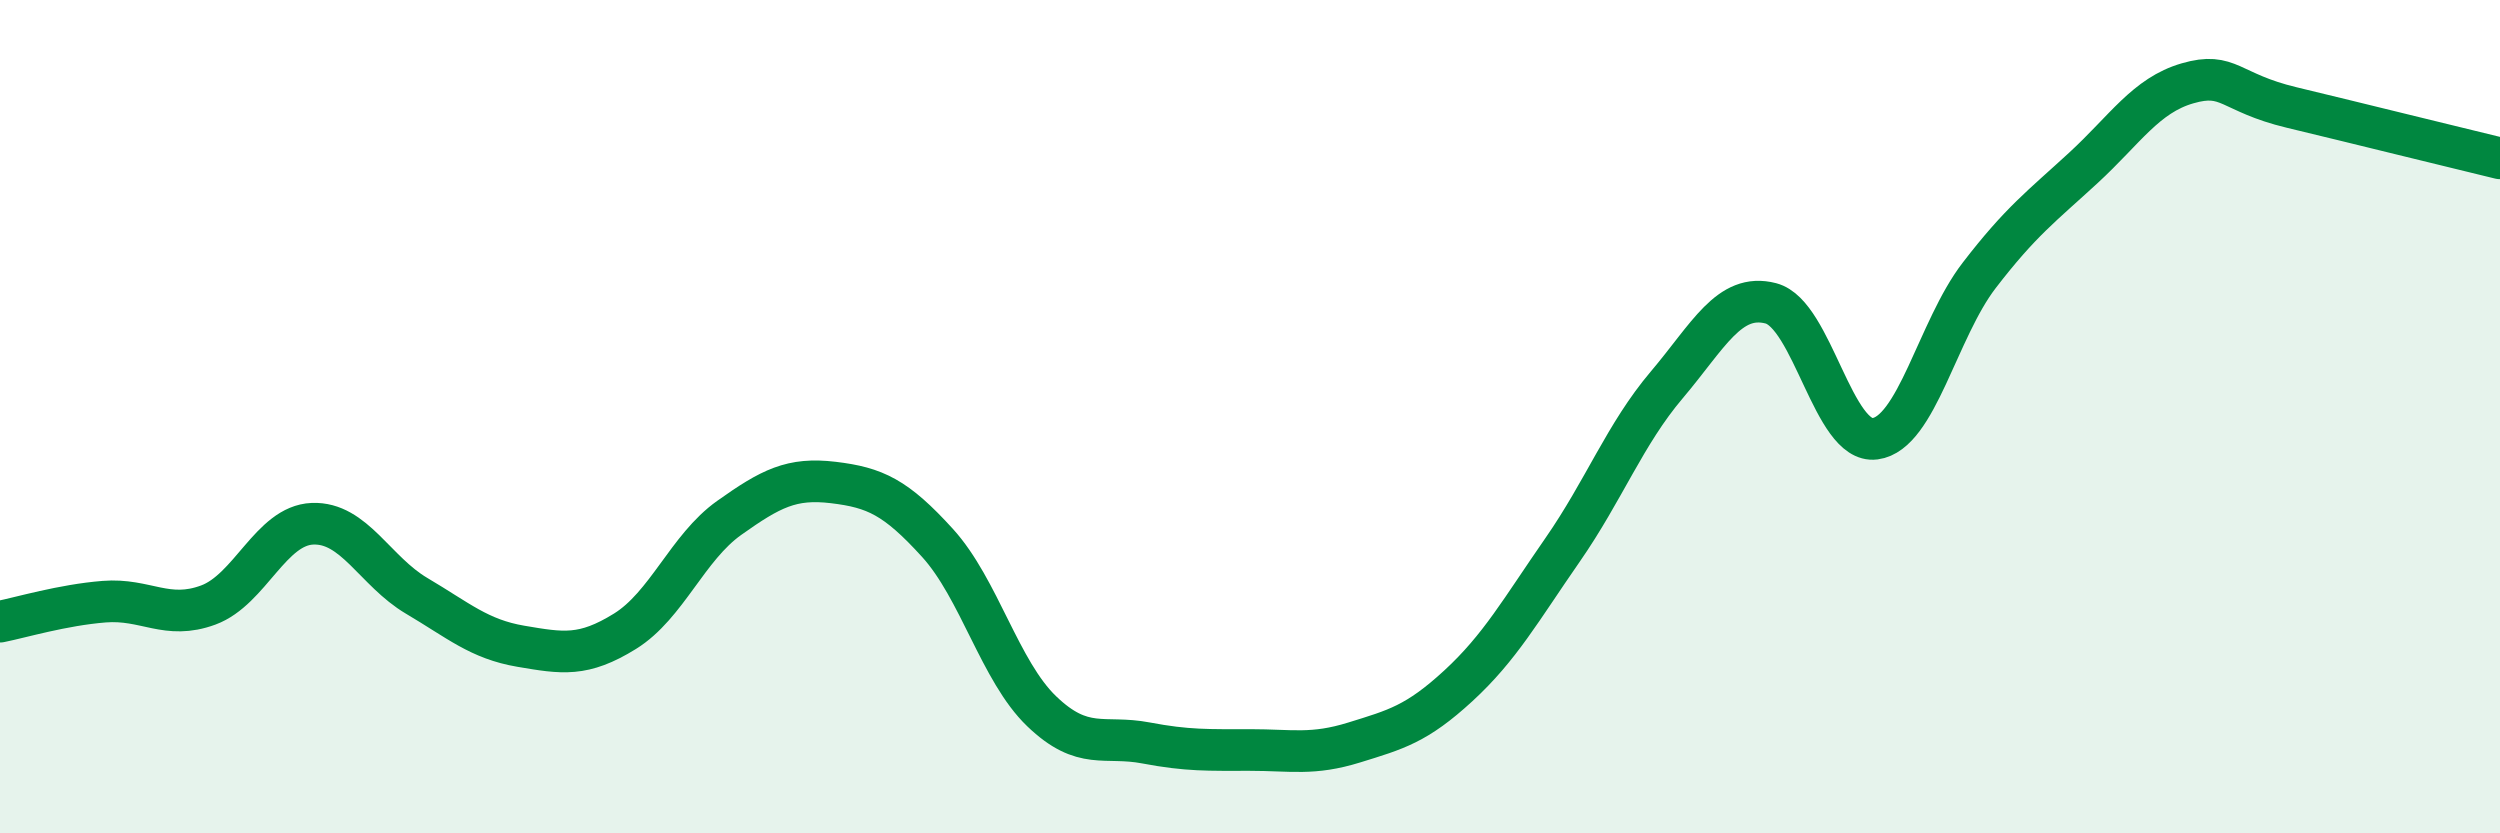
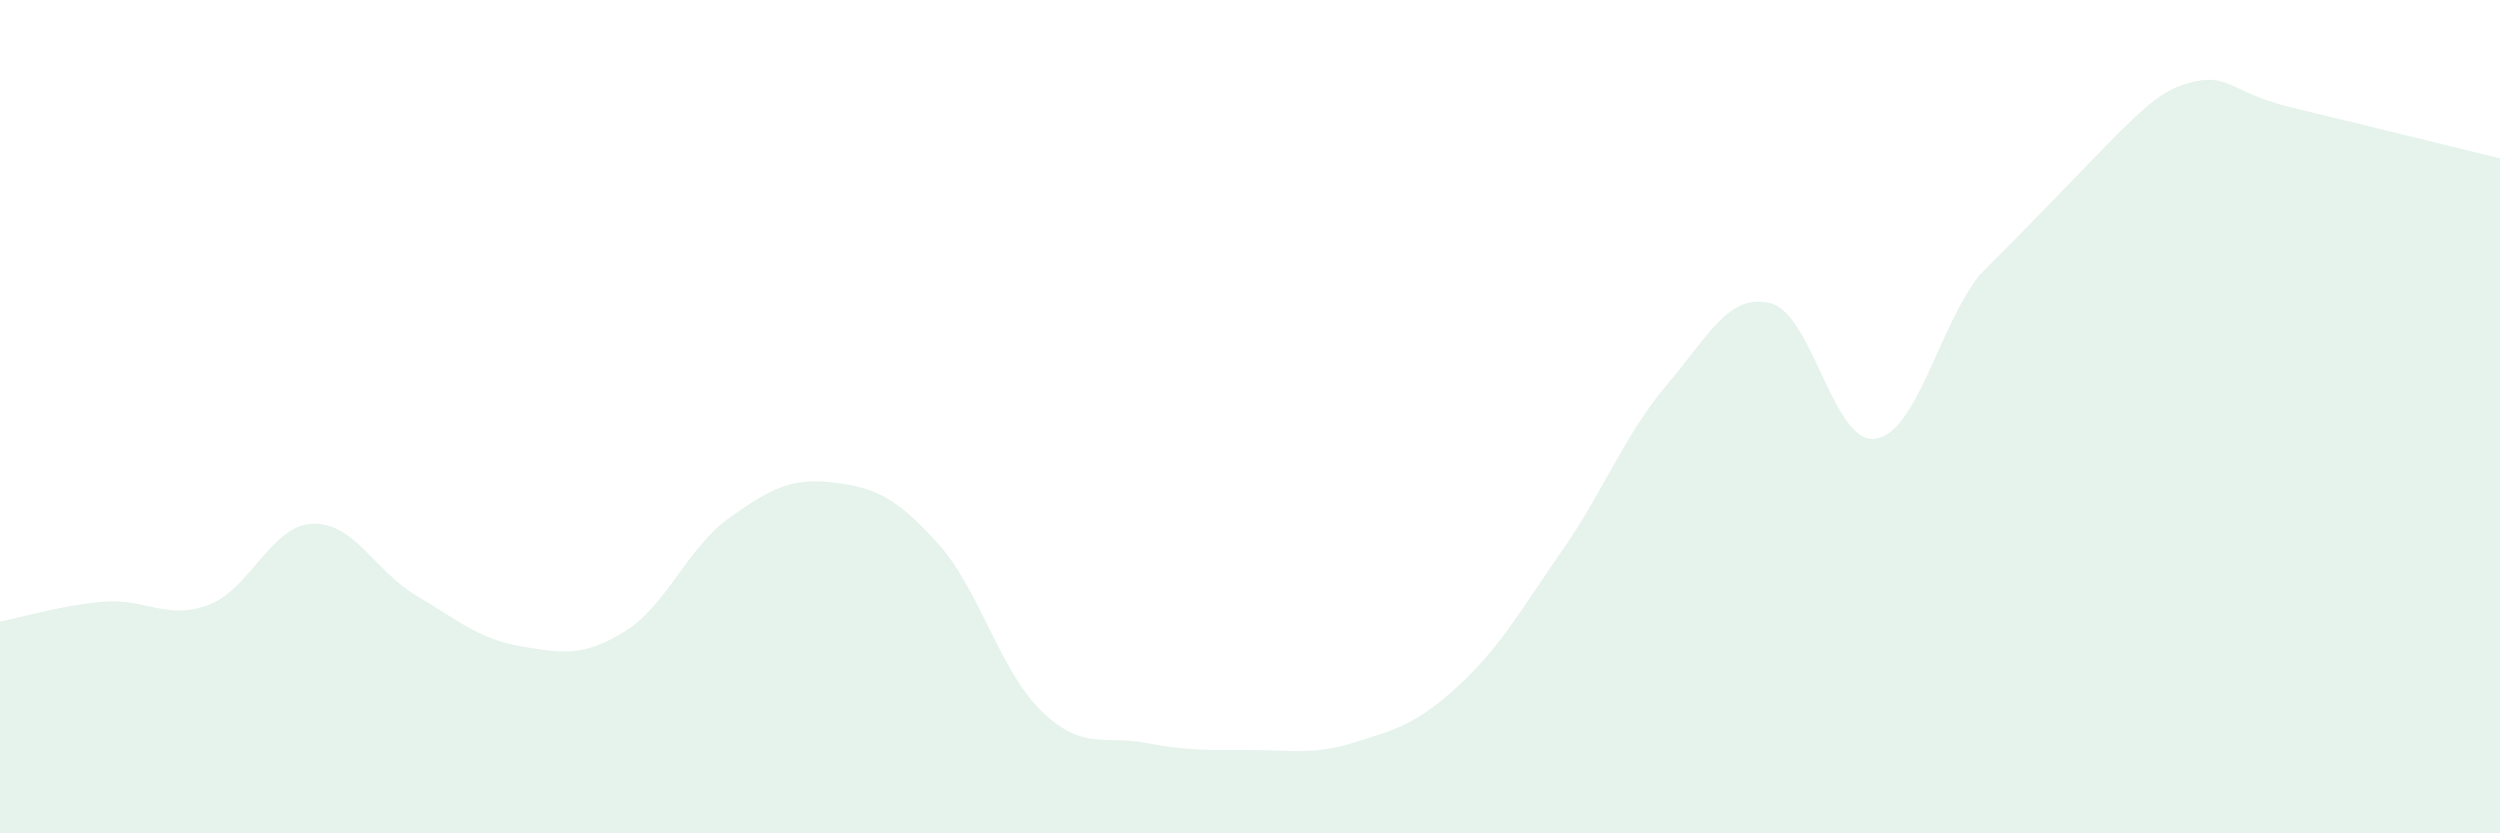
<svg xmlns="http://www.w3.org/2000/svg" width="60" height="20" viewBox="0 0 60 20">
-   <path d="M 0,14.92 C 0.5,14.82 1.5,14.52 2.5,14.44 C 3.5,14.36 4,14.89 5,14.52 C 6,14.15 6.5,12.61 7.5,12.57 C 8.5,12.53 9,13.71 10,14.3 C 11,14.89 11.5,15.34 12.5,15.51 C 13.5,15.68 14,15.77 15,15.15 C 16,14.53 16.5,13.14 17.5,12.43 C 18.5,11.72 19,11.46 20,11.58 C 21,11.7 21.5,11.93 22.5,13.03 C 23.5,14.13 24,16.11 25,17.07 C 26,18.03 26.5,17.64 27.5,17.83 C 28.5,18.02 29,18 30,18 C 31,18 31.5,18.13 32.5,17.82 C 33.5,17.51 34,17.38 35,16.46 C 36,15.54 36.5,14.64 37.5,13.2 C 38.5,11.76 39,10.42 40,9.24 C 41,8.06 41.5,7.02 42.5,7.28 C 43.5,7.54 44,10.66 45,10.53 C 46,10.4 46.5,7.91 47.5,6.61 C 48.5,5.31 49,4.95 50,4.03 C 51,3.11 51.5,2.29 52.5,2 C 53.5,1.71 53.5,2.22 55,2.58 C 56.5,2.94 59,3.56 60,3.8L60 20L0 20Z" fill="#008740" opacity="0.1" stroke-linecap="round" stroke-linejoin="round" />
-   <path d="M 0,14.92 C 0.5,14.82 1.5,14.52 2.5,14.44 C 3.5,14.36 4,14.89 5,14.52 C 6,14.15 6.5,12.61 7.5,12.57 C 8.5,12.53 9,13.71 10,14.3 C 11,14.89 11.5,15.34 12.5,15.51 C 13.5,15.68 14,15.77 15,15.15 C 16,14.53 16.5,13.14 17.5,12.43 C 18.5,11.72 19,11.46 20,11.58 C 21,11.7 21.5,11.93 22.5,13.03 C 23.5,14.13 24,16.11 25,17.07 C 26,18.03 26.5,17.64 27.5,17.83 C 28.5,18.02 29,18 30,18 C 31,18 31.5,18.13 32.5,17.82 C 33.5,17.51 34,17.38 35,16.46 C 36,15.54 36.5,14.64 37.5,13.2 C 38.5,11.76 39,10.42 40,9.24 C 41,8.06 41.5,7.02 42.5,7.28 C 43.5,7.54 44,10.66 45,10.53 C 46,10.4 46.5,7.91 47.5,6.61 C 48.5,5.31 49,4.95 50,4.03 C 51,3.11 51.5,2.29 52.5,2 C 53.5,1.71 53.5,2.22 55,2.58 C 56.5,2.94 59,3.56 60,3.8" stroke="#008740" stroke-width="1" fill="none" stroke-linecap="round" stroke-linejoin="round" />
+   <path d="M 0,14.92 C 0.5,14.82 1.5,14.52 2.5,14.44 C 3.5,14.36 4,14.89 5,14.52 C 6,14.15 6.5,12.61 7.5,12.57 C 8.5,12.53 9,13.71 10,14.3 C 11,14.89 11.5,15.34 12.5,15.51 C 13.5,15.68 14,15.77 15,15.15 C 16,14.53 16.5,13.14 17.5,12.43 C 18.5,11.72 19,11.46 20,11.58 C 21,11.7 21.5,11.93 22.5,13.03 C 23.5,14.13 24,16.11 25,17.07 C 26,18.03 26.5,17.64 27.5,17.83 C 28.5,18.02 29,18 30,18 C 31,18 31.5,18.13 32.5,17.82 C 33.5,17.51 34,17.38 35,16.46 C 36,15.54 36.5,14.64 37.5,13.2 C 38.5,11.76 39,10.42 40,9.24 C 41,8.06 41.5,7.02 42.5,7.28 C 43.5,7.54 44,10.66 45,10.53 C 46,10.4 46.5,7.91 47.5,6.61 C 51,3.11 51.5,2.29 52.5,2 C 53.5,1.71 53.5,2.22 55,2.58 C 56.5,2.94 59,3.56 60,3.8L60 20L0 20Z" fill="#008740" opacity="0.1" stroke-linecap="round" stroke-linejoin="round" />
</svg>